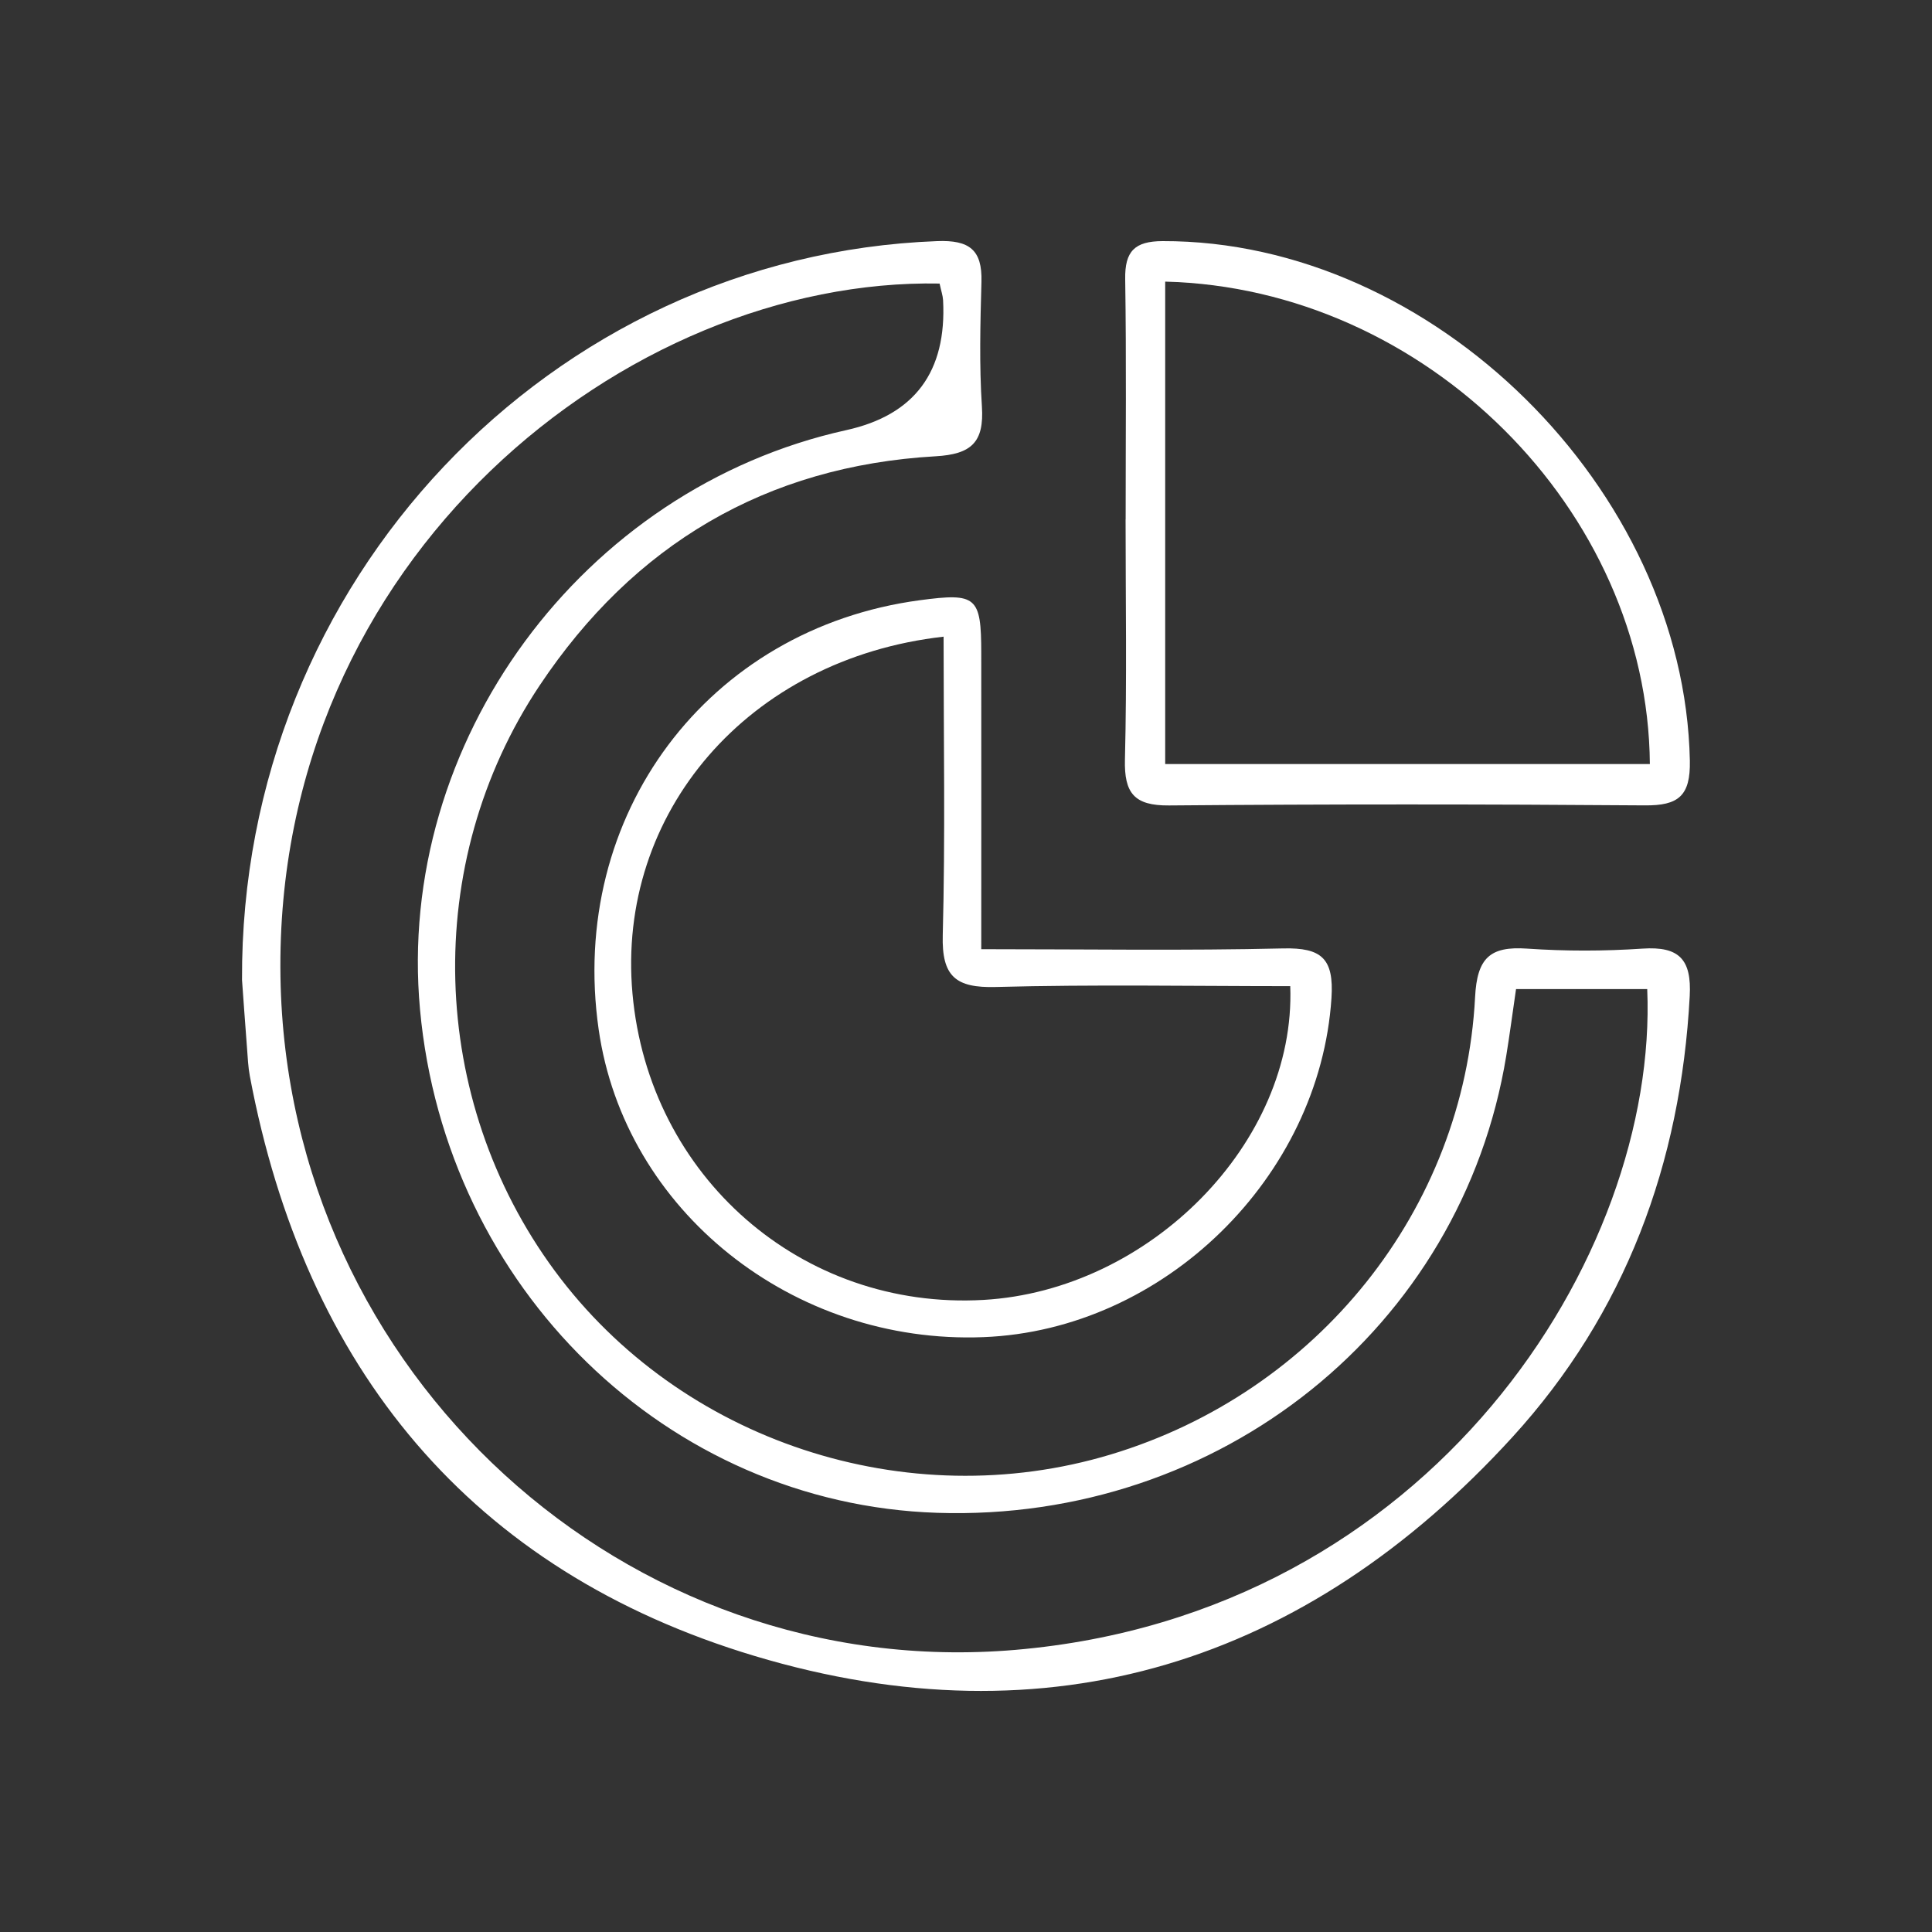
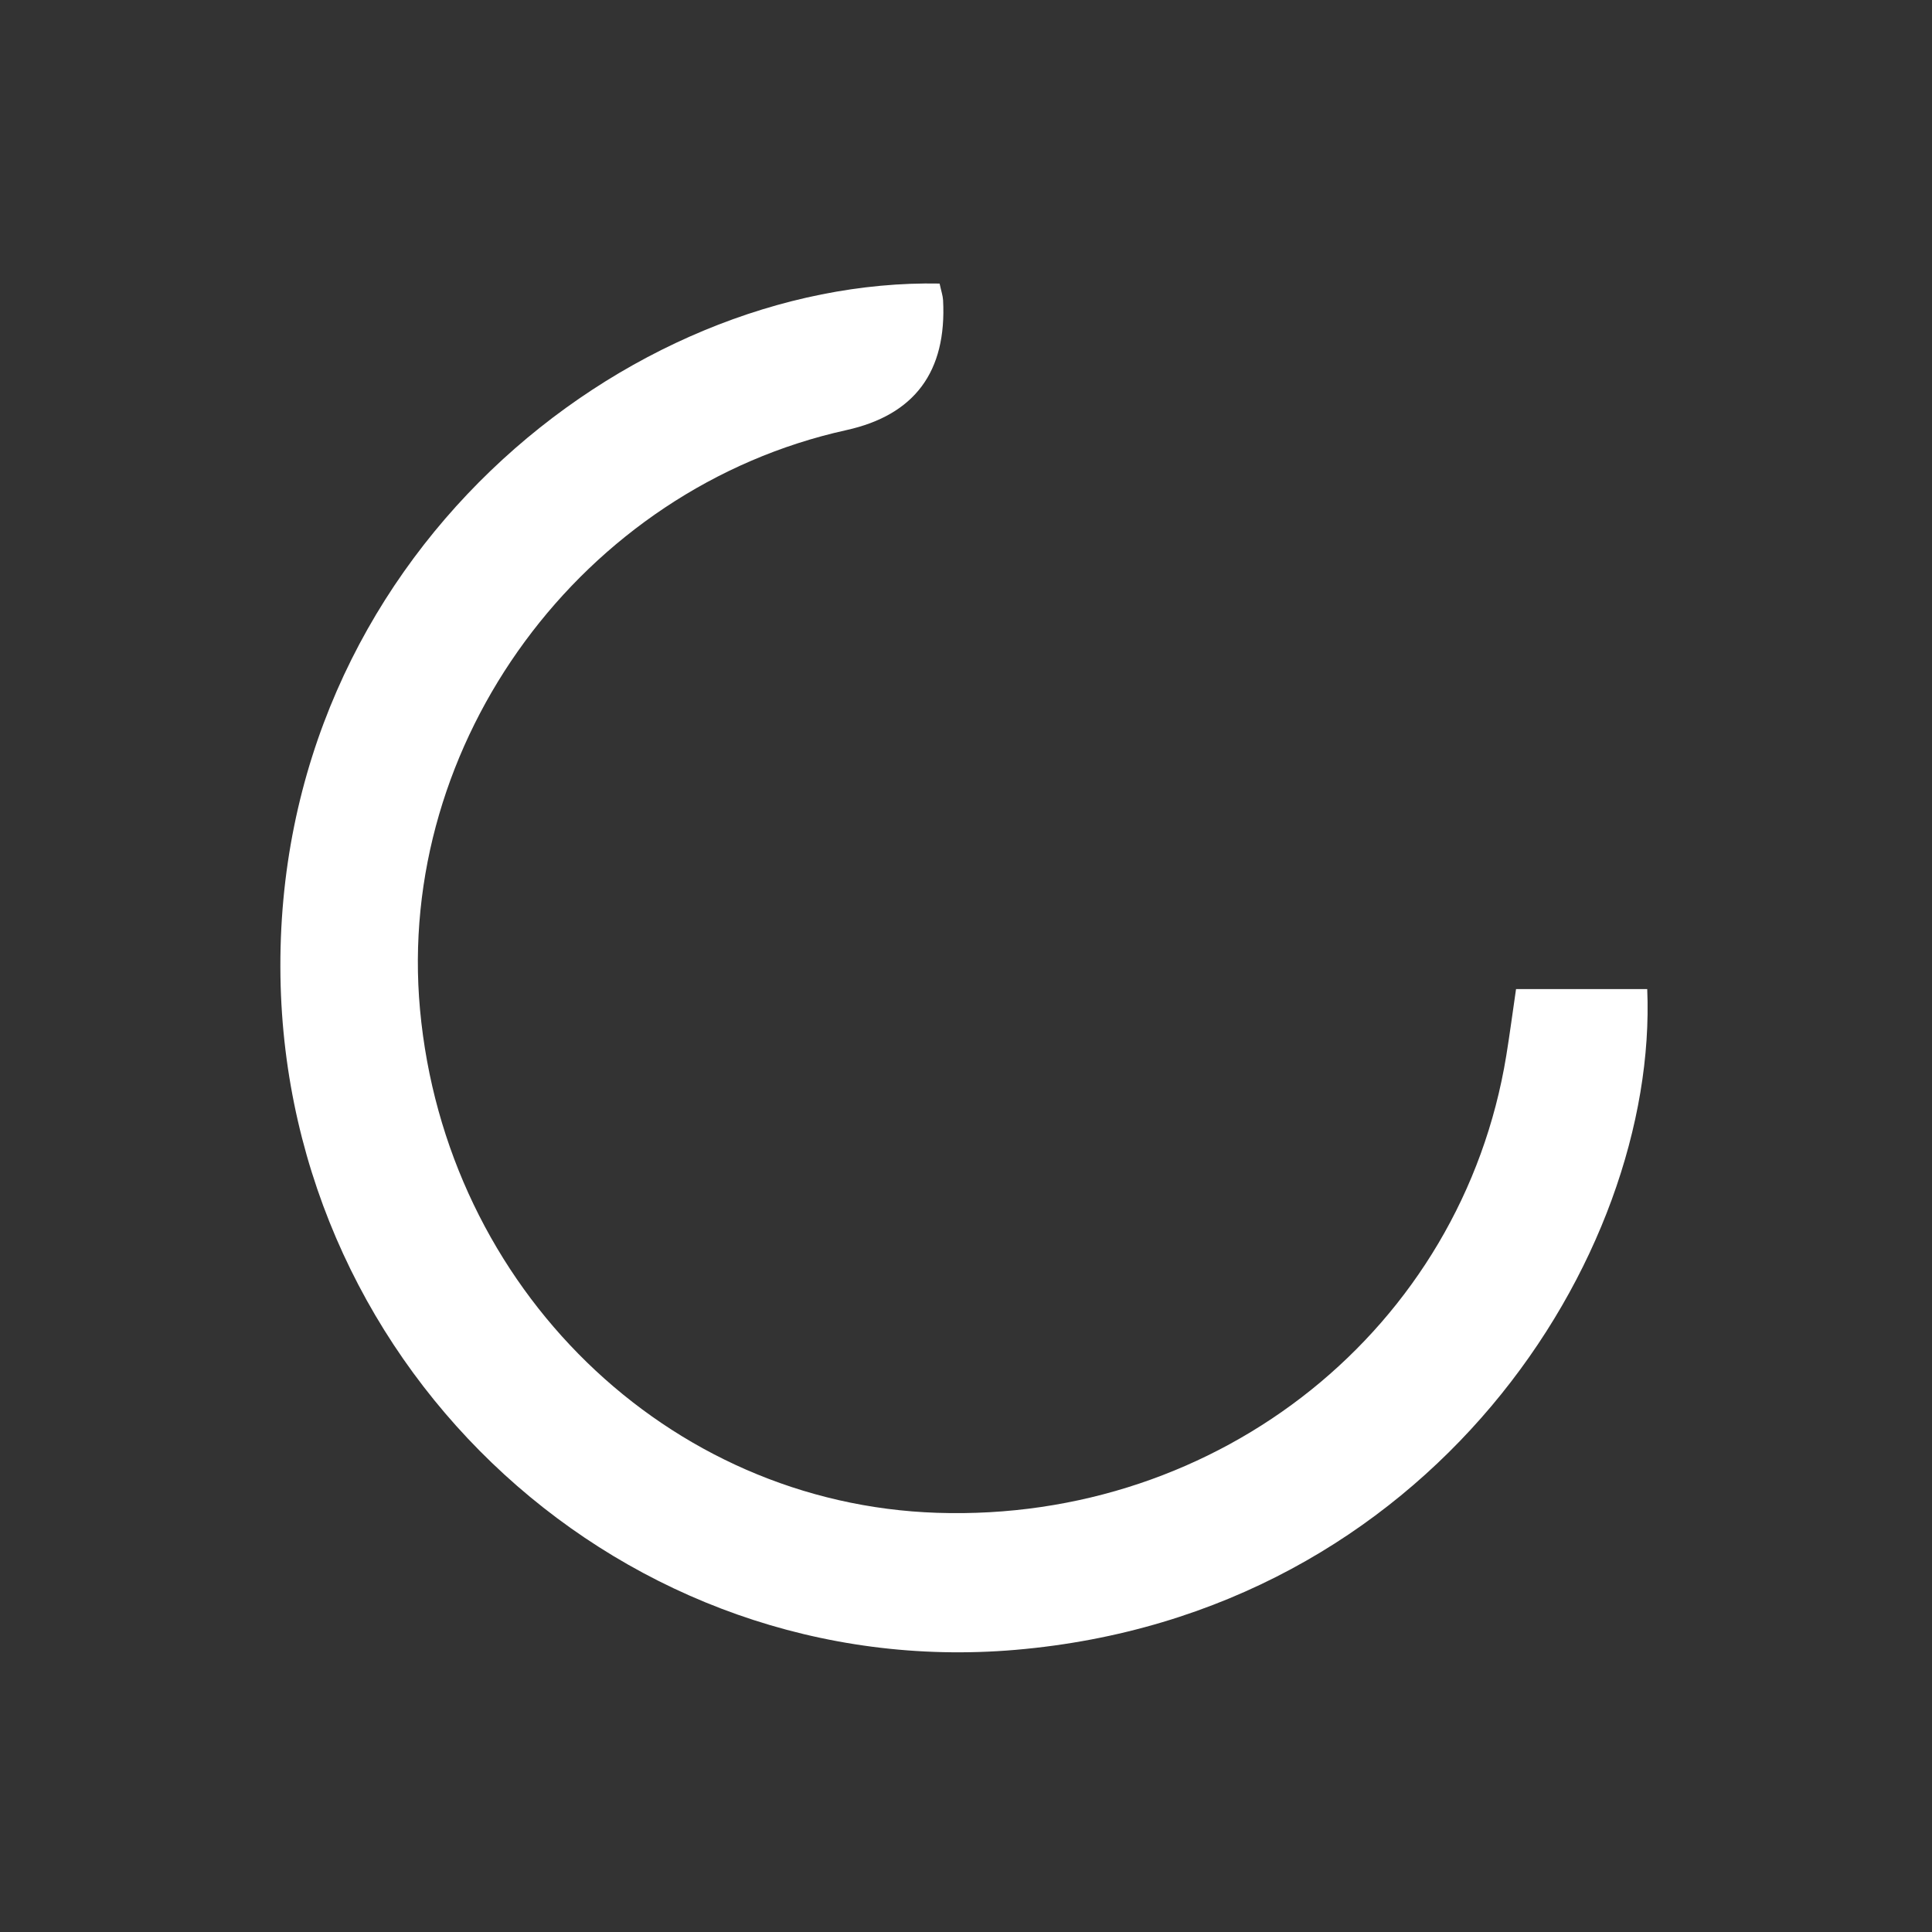
<svg xmlns="http://www.w3.org/2000/svg" id="a" viewBox="0 0 300 300">
  <rect x="0" y="0" width="300" height="300" fill="#333333" stroke="none" />
  <defs>
    <style>.c{fill:#fff;}</style>
  </defs>
  <g id="b">
    <g>
-       <path class="c" d="M37.58,152.17c-.3-61.97,47.96-112.48,107.94-114.73,4.99-.19,7.02,1.34,6.88,6.32-.18,6.45-.35,12.93,.07,19.36,.36,5.54-1.61,7.41-7.18,7.73-26.38,1.51-46.91,13.73-61.49,35.58-18.42,27.61-17.29,64.29,2.34,90.9,19.53,26.47,54.64,38.07,86.34,28.52,32.06-9.66,54.86-37.97,56.57-71.02,.31-6.08,2.31-7.93,8.08-7.53,5.95,.41,11.97,.4,17.93,0,5.67-.38,7.63,1.66,7.32,7.37-1.39,26-10.01,49.28-27.52,68.47-32.1,35.16-72.03,47.68-117.64,34.01-44.18-13.24-69.89-44.73-78.43-90.08-.26-1.4-.32-2.85-.43-4.28-.31-4.05-.6-8.11-.78-10.62ZM145.91,44.03c-48.45-.93-103.38,42.58-102.36,107.63,.96,61.59,53.7,109.7,114.12,104.53,64.58-5.53,99.85-61.23,98.11-102.61h-20.37c-.55,3.75-.98,7.06-1.52,10.36-6.9,42.27-44.44,72.41-88.36,70.97-41.91-1.37-76.34-34.87-80.31-78.15-3.81-41.52,25.18-80.91,66.19-89.97q15.91-3.51,15.03-20.19c-.04-.69-.28-1.37-.54-2.57Z" />
-       <path class="c" d="M152.38,147.39c16.34,0,31.61,.24,46.87-.12,5.98-.14,7.9,1.57,7.5,7.71-1.82,27.79-25.98,51.55-54.03,52.65-29.66,1.17-55.73-19.67-59.76-47.78-4.77-33.27,16.92-62.25,49.89-66.65,8.78-1.17,9.51-.56,9.52,8.21,.02,15,0,30.01,0,45.97Zm-5.85-48.53c-30.36,3.42-50.83,27.36-48.32,55.41,2.54,28.44,26.31,49.19,54.5,47.58,25.78-1.47,48.54-24.43,47.64-48.72-15.22,0-30.48-.28-45.73,.13-6.24,.17-8.4-1.65-8.23-8.04,.4-15.24,.13-30.5,.13-46.37Z" />
-       <path class="c" d="M174.79,80.64c0-12.43,.12-24.87-.07-37.3-.07-4.33,1.47-5.89,5.82-5.9,41.9-.11,81.01,38.51,81.86,80.68,.11,5.5-1.8,6.98-6.98,6.94-24.62-.19-49.25-.2-73.88,.01-5.42,.05-6.99-1.91-6.86-7.14,.31-12.42,.1-24.86,.1-37.3Zm6.14-36.91V118.64h75.26c-.31-39.45-34.88-73.9-75.26-74.91Z" />
+       <path class="c" d="M37.58,152.17ZM145.91,44.03c-48.45-.93-103.38,42.58-102.36,107.63,.96,61.59,53.7,109.7,114.12,104.53,64.58-5.53,99.85-61.23,98.11-102.61h-20.37c-.55,3.75-.98,7.06-1.52,10.36-6.9,42.27-44.44,72.41-88.36,70.97-41.91-1.37-76.34-34.87-80.31-78.15-3.81-41.52,25.18-80.91,66.19-89.97q15.91-3.51,15.03-20.19c-.04-.69-.28-1.37-.54-2.57Z" />
    </g>
  </g>
</svg>